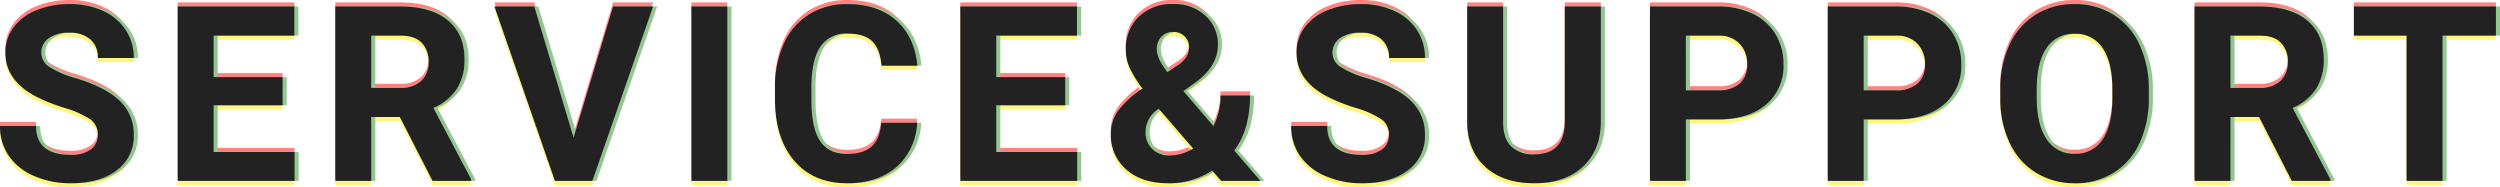
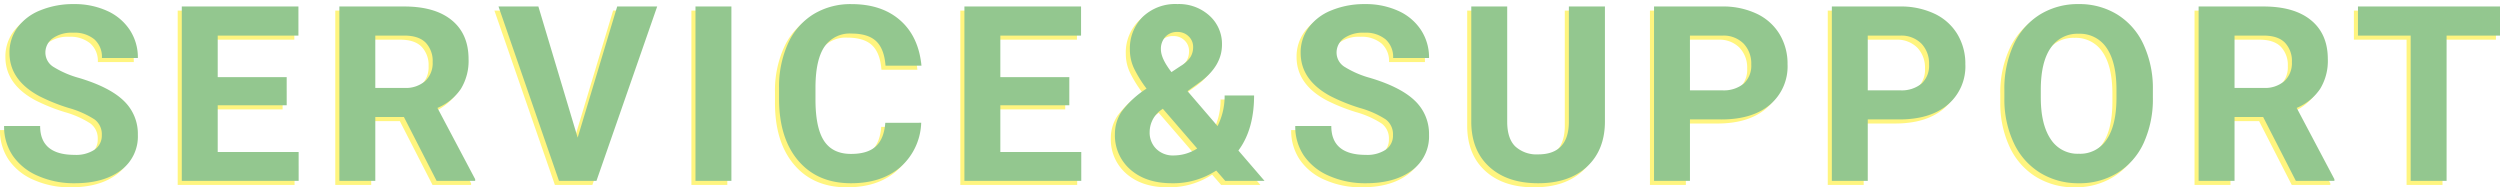
<svg xmlns="http://www.w3.org/2000/svg" id="サービス_サポート" data-name="サービス＆サポート" width="611.598" height="45.828" viewBox="0 0 611.598 45.828">
  <g id="重なり" transform="translate(-67.021 -32.758)" opacity="0.5">
-     <path id="パス_111192" data-name="パス 111192" d="M25.928-11.191a4.51,4.51,0,0,0-1.758-3.823,23.056,23.056,0,0,0-6.328-2.812,44.86,44.86,0,0,1-7.236-2.915Q3.34-24.668,3.34-31.318a10.3,10.3,0,0,1,1.948-6.167,12.708,12.708,0,0,1,5.6-4.233,21.062,21.062,0,0,1,8.188-1.523,19.171,19.171,0,0,1,8.145,1.655,12.968,12.968,0,0,1,5.552,4.673,12.227,12.227,0,0,1,1.978,6.855H25.957a5.752,5.752,0,0,0-1.846-4.556,7.587,7.587,0,0,0-5.186-1.626,8.106,8.106,0,0,0-5.01,1.362,4.3,4.3,0,0,0-1.787,3.589A4.115,4.115,0,0,0,14.224-27.8a23.666,23.666,0,0,0,6.167,2.637q7.5,2.256,10.928,5.6a11.144,11.144,0,0,1,3.428,8.32,10.265,10.265,0,0,1-4.189,8.687Q26.367.586,19.277.586a21.781,21.781,0,0,1-8.965-1.8A14.186,14.186,0,0,1,4.146-6.152a12.642,12.642,0,0,1-2.124-7.266H10.84q0,7.061,8.438,7.061A8.208,8.208,0,0,0,24.17-7.632,4.146,4.146,0,0,0,25.928-11.191Zm45.23-7.295H54.282V-7.061h19.8V0H45.493V-42.656H74.029v7.119H54.282v10.166H71.157Zm28.677,2.871h-7V0H84.043V-42.656h15.85q7.559,0,11.66,3.369t4.1,9.521a13.123,13.123,0,0,1-1.89,7.28,12.888,12.888,0,0,1-5.728,4.644L117.266-.41V0h-9.434Zm-7-7.119h7.09a7.259,7.259,0,0,0,5.127-1.685,6.021,6.021,0,0,0,1.816-4.644,6.445,6.445,0,0,0-1.714-4.746q-1.714-1.729-5.259-1.729H92.832Zm49.507,12.158,9.668-32.08h9.785L146.939,0h-9.17L122.974-42.656h9.756ZM179.952,0h-8.789V-42.656h8.789Zm46.431-14.209A15.094,15.094,0,0,1,221.3-3.369Q216.715.586,209.215.586q-8.2,0-12.905-5.522t-4.7-15.161v-2.607a25.57,25.57,0,0,1,2.168-10.84,16.247,16.247,0,0,1,6.2-7.192,17.357,17.357,0,0,1,9.36-2.5q7.383,0,11.895,3.955t5.215,11.1h-8.789q-.322-4.131-2.3-5.991t-6.021-1.86a7.468,7.468,0,0,0-6.577,3.149q-2.183,3.149-2.241,9.771v3.223q0,6.914,2.095,10.107t6.606,3.193q4.072,0,6.079-1.86t2.3-5.757Zm36.236-4.277H245.743V-7.061h19.8V0H236.954V-42.656h28.535v7.119H245.743v10.166h16.875Zm11.157,7a9.782,9.782,0,0,1,1.655-5.479,22.986,22.986,0,0,1,6.079-5.6,29.846,29.846,0,0,1-2.988-4.79,10.606,10.606,0,0,1-1.084-4.673,10.9,10.9,0,0,1,3.149-8.1,11.522,11.522,0,0,1,8.481-3.12,11.064,11.064,0,0,1,7.837,2.842,9.274,9.274,0,0,1,3.062,7.09q0,5.1-5.156,8.994l-3.281,2.373,7.354,8.555a16.3,16.3,0,0,0,1.729-7.5h7.207q0,8.32-3.838,13.477L310.368,0h-9.609l-2.2-2.52A19.262,19.262,0,0,1,287.721.586q-6.328,0-10.137-3.325A11.047,11.047,0,0,1,273.776-11.484Zm14.355,5.273a10.729,10.729,0,0,0,5.771-1.7l-8.408-9.727-.615.439a6.71,6.71,0,0,0-2.607,5.244A5.554,5.554,0,0,0,283.9-7.808,5.784,5.784,0,0,0,288.131-6.211Zm-3.105-25.928q0,2.2,2.578,5.537L289.86-28.1a7.659,7.659,0,0,0,2.388-2.168,4.657,4.657,0,0,0,.659-2.52,3.488,3.488,0,0,0-1.084-2.549,3.768,3.768,0,0,0-2.783-1.084,3.807,3.807,0,0,0-2.915,1.172A4.357,4.357,0,0,0,285.026-32.139ZM341.8-11.191a4.51,4.51,0,0,0-1.758-3.823,23.056,23.056,0,0,0-6.328-2.812,44.86,44.86,0,0,1-7.236-2.915q-7.266-3.926-7.266-10.576a10.3,10.3,0,0,1,1.948-6.167,12.708,12.708,0,0,1,5.6-4.233,21.062,21.062,0,0,1,8.188-1.523,19.171,19.171,0,0,1,8.145,1.655,12.968,12.968,0,0,1,5.552,4.673,12.227,12.227,0,0,1,1.978,6.855h-8.789a5.752,5.752,0,0,0-1.846-4.556A7.587,7.587,0,0,0,334.8-36.24a8.106,8.106,0,0,0-5.01,1.362A4.3,4.3,0,0,0,328-31.289a4.115,4.115,0,0,0,2.095,3.486,23.666,23.666,0,0,0,6.167,2.637q7.5,2.256,10.928,5.6a11.144,11.144,0,0,1,3.428,8.32,10.265,10.265,0,0,1-4.189,8.687Q342.238.586,335.148.586a21.781,21.781,0,0,1-8.965-1.8,14.186,14.186,0,0,1-6.167-4.937,12.642,12.642,0,0,1-2.124-7.266h8.818q0,7.061,8.438,7.061a8.208,8.208,0,0,0,4.893-1.274A4.146,4.146,0,0,0,341.8-11.191Zm51.851-31.465v28.1q0,7-4.38,11.074T377.3.586q-7.471,0-11.865-3.955t-4.482-10.869V-42.656h8.789V-14.5q0,4.189,2.007,6.108A7.7,7.7,0,0,0,377.3-6.475q7.412,0,7.529-7.793V-42.656Zm20.8,27.627V0h-8.789V-42.656H422.3a19.252,19.252,0,0,1,8.452,1.758,12.953,12.953,0,0,1,5.61,5,13.928,13.928,0,0,1,1.963,7.368,12.248,12.248,0,0,1-4.292,9.888q-4.292,3.618-11.88,3.618Zm0-7.119H422.3a7.72,7.72,0,0,0,5.317-1.641,5.967,5.967,0,0,0,1.831-4.687,7.036,7.036,0,0,0-1.846-5.068,6.9,6.9,0,0,0-5.1-1.992h-8.057Zm43.5,7.119V0h-8.789V-42.656H465.8A19.252,19.252,0,0,1,474.25-40.9a12.953,12.953,0,0,1,5.61,5,13.928,13.928,0,0,1,1.963,7.368,12.248,12.248,0,0,1-4.292,9.888q-4.292,3.618-11.88,3.618Zm0-7.119H465.8a7.72,7.72,0,0,0,5.317-1.641,5.967,5.967,0,0,0,1.831-4.687,7.036,7.036,0,0,0-1.846-5.068,6.9,6.9,0,0,0-5.1-1.992h-8.057ZM527.7-20.361a25.75,25.75,0,0,1-2.227,11.045A16.768,16.768,0,0,1,519.1-1.992,17.626,17.626,0,0,1,509.592.586a17.746,17.746,0,0,1-9.463-2.549,16.933,16.933,0,0,1-6.445-7.28,25.014,25.014,0,0,1-2.314-10.884v-2.109a25.615,25.615,0,0,1,2.271-11.089,16.905,16.905,0,0,1,6.416-7.354,17.648,17.648,0,0,1,9.478-2.563,17.648,17.648,0,0,1,9.478,2.563,16.905,16.905,0,0,1,6.416,7.354,25.543,25.543,0,0,1,2.271,11.06Zm-8.906-1.934q0-6.709-2.4-10.2a7.829,7.829,0,0,0-6.855-3.486,7.832,7.832,0,0,0-6.826,3.442q-2.4,3.442-2.432,10.093v2.08q0,6.533,2.4,10.137a7.808,7.808,0,0,0,6.914,3.6,7.738,7.738,0,0,0,6.8-3.472q2.373-3.472,2.4-10.122Zm35.884,6.68h-7V0h-8.789V-42.656h15.85q7.559,0,11.66,3.369t4.1,9.521a13.123,13.123,0,0,1-1.89,7.28,12.888,12.888,0,0,1-5.728,4.644L572.107-.41V0h-9.434Zm-7-7.119h7.09a7.259,7.259,0,0,0,5.127-1.685,6.021,6.021,0,0,0,1.816-4.644,6.445,6.445,0,0,0-1.714-4.746q-1.714-1.729-5.259-1.729h-7.061Zm64.946-12.8H599.554V0h-8.789V-35.537H577.874v-7.119H612.62Z" transform="translate(65 76)" fill="#ff0508" />
    <path id="パス_111191" data-name="パス 111191" d="M25.928-11.191a4.51,4.51,0,0,0-1.758-3.823,23.056,23.056,0,0,0-6.328-2.812,44.86,44.86,0,0,1-7.236-2.915Q3.34-24.668,3.34-31.318a10.3,10.3,0,0,1,1.948-6.167,12.708,12.708,0,0,1,5.6-4.233,21.062,21.062,0,0,1,8.188-1.523,19.171,19.171,0,0,1,8.145,1.655,12.968,12.968,0,0,1,5.552,4.673,12.227,12.227,0,0,1,1.978,6.855H25.957a5.752,5.752,0,0,0-1.846-4.556,7.587,7.587,0,0,0-5.186-1.626,8.106,8.106,0,0,0-5.01,1.362,4.3,4.3,0,0,0-1.787,3.589A4.115,4.115,0,0,0,14.224-27.8a23.666,23.666,0,0,0,6.167,2.637q7.5,2.256,10.928,5.6a11.144,11.144,0,0,1,3.428,8.32,10.265,10.265,0,0,1-4.189,8.687Q26.367.586,19.277.586a21.781,21.781,0,0,1-8.965-1.8A14.186,14.186,0,0,1,4.146-6.152a12.642,12.642,0,0,1-2.124-7.266H10.84q0,7.061,8.438,7.061A8.208,8.208,0,0,0,24.17-7.632,4.146,4.146,0,0,0,25.928-11.191Zm45.23-7.295H54.282V-7.061h19.8V0H45.493V-42.656H74.029v7.119H54.282v10.166H71.157Zm28.677,2.871h-7V0H84.043V-42.656h15.85q7.559,0,11.66,3.369t4.1,9.521a13.123,13.123,0,0,1-1.89,7.28,12.888,12.888,0,0,1-5.728,4.644L117.266-.41V0h-9.434Zm-7-7.119h7.09a7.259,7.259,0,0,0,5.127-1.685,6.021,6.021,0,0,0,1.816-4.644,6.445,6.445,0,0,0-1.714-4.746q-1.714-1.729-5.259-1.729H92.832Zm49.507,12.158,9.668-32.08h9.785L146.939,0h-9.17L122.974-42.656h9.756ZM179.952,0h-8.789V-42.656h8.789Zm46.431-14.209A15.094,15.094,0,0,1,221.3-3.369Q216.715.586,209.215.586q-8.2,0-12.905-5.522t-4.7-15.161v-2.607a25.57,25.57,0,0,1,2.168-10.84,16.247,16.247,0,0,1,6.2-7.192,17.357,17.357,0,0,1,9.36-2.5q7.383,0,11.895,3.955t5.215,11.1h-8.789q-.322-4.131-2.3-5.991t-6.021-1.86a7.468,7.468,0,0,0-6.577,3.149q-2.183,3.149-2.241,9.771v3.223q0,6.914,2.095,10.107t6.606,3.193q4.072,0,6.079-1.86t2.3-5.757Zm36.236-4.277H245.743V-7.061h19.8V0H236.954V-42.656h28.535v7.119H245.743v10.166h16.875Zm11.157,7a9.782,9.782,0,0,1,1.655-5.479,22.986,22.986,0,0,1,6.079-5.6,29.846,29.846,0,0,1-2.988-4.79,10.606,10.606,0,0,1-1.084-4.673,10.9,10.9,0,0,1,3.149-8.1,11.522,11.522,0,0,1,8.481-3.12,11.064,11.064,0,0,1,7.837,2.842,9.274,9.274,0,0,1,3.062,7.09q0,5.1-5.156,8.994l-3.281,2.373,7.354,8.555a16.3,16.3,0,0,0,1.729-7.5h7.207q0,8.32-3.838,13.477L310.368,0h-9.609l-2.2-2.52A19.262,19.262,0,0,1,287.721.586q-6.328,0-10.137-3.325A11.047,11.047,0,0,1,273.776-11.484Zm14.355,5.273a10.729,10.729,0,0,0,5.771-1.7l-8.408-9.727-.615.439a6.71,6.71,0,0,0-2.607,5.244A5.554,5.554,0,0,0,283.9-7.808,5.784,5.784,0,0,0,288.131-6.211Zm-3.105-25.928q0,2.2,2.578,5.537L289.86-28.1a7.659,7.659,0,0,0,2.388-2.168,4.657,4.657,0,0,0,.659-2.52,3.488,3.488,0,0,0-1.084-2.549,3.768,3.768,0,0,0-2.783-1.084,3.807,3.807,0,0,0-2.915,1.172A4.357,4.357,0,0,0,285.026-32.139ZM341.8-11.191a4.51,4.51,0,0,0-1.758-3.823,23.056,23.056,0,0,0-6.328-2.812,44.86,44.86,0,0,1-7.236-2.915q-7.266-3.926-7.266-10.576a10.3,10.3,0,0,1,1.948-6.167,12.708,12.708,0,0,1,5.6-4.233,21.062,21.062,0,0,1,8.188-1.523,19.171,19.171,0,0,1,8.145,1.655,12.968,12.968,0,0,1,5.552,4.673,12.227,12.227,0,0,1,1.978,6.855h-8.789a5.752,5.752,0,0,0-1.846-4.556A7.587,7.587,0,0,0,334.8-36.24a8.106,8.106,0,0,0-5.01,1.362A4.3,4.3,0,0,0,328-31.289a4.115,4.115,0,0,0,2.095,3.486,23.666,23.666,0,0,0,6.167,2.637q7.5,2.256,10.928,5.6a11.144,11.144,0,0,1,3.428,8.32,10.265,10.265,0,0,1-4.189,8.687Q342.238.586,335.148.586a21.781,21.781,0,0,1-8.965-1.8,14.186,14.186,0,0,1-6.167-4.937,12.642,12.642,0,0,1-2.124-7.266h8.818q0,7.061,8.438,7.061a8.208,8.208,0,0,0,4.893-1.274A4.146,4.146,0,0,0,341.8-11.191Zm51.851-31.465v28.1q0,7-4.38,11.074T377.3.586q-7.471,0-11.865-3.955t-4.482-10.869V-42.656h8.789V-14.5q0,4.189,2.007,6.108A7.7,7.7,0,0,0,377.3-6.475q7.412,0,7.529-7.793V-42.656Zm20.8,27.627V0h-8.789V-42.656H422.3a19.252,19.252,0,0,1,8.452,1.758,12.953,12.953,0,0,1,5.61,5,13.928,13.928,0,0,1,1.963,7.368,12.248,12.248,0,0,1-4.292,9.888q-4.292,3.618-11.88,3.618Zm0-7.119H422.3a7.72,7.72,0,0,0,5.317-1.641,5.967,5.967,0,0,0,1.831-4.687,7.036,7.036,0,0,0-1.846-5.068,6.9,6.9,0,0,0-5.1-1.992h-8.057Zm43.5,7.119V0h-8.789V-42.656H465.8A19.252,19.252,0,0,1,474.25-40.9a12.953,12.953,0,0,1,5.61,5,13.928,13.928,0,0,1,1.963,7.368,12.248,12.248,0,0,1-4.292,9.888q-4.292,3.618-11.88,3.618Zm0-7.119H465.8a7.72,7.72,0,0,0,5.317-1.641,5.967,5.967,0,0,0,1.831-4.687,7.036,7.036,0,0,0-1.846-5.068,6.9,6.9,0,0,0-5.1-1.992h-8.057ZM527.7-20.361a25.75,25.75,0,0,1-2.227,11.045A16.768,16.768,0,0,1,519.1-1.992,17.626,17.626,0,0,1,509.592.586a17.746,17.746,0,0,1-9.463-2.549,16.933,16.933,0,0,1-6.445-7.28,25.014,25.014,0,0,1-2.314-10.884v-2.109a25.615,25.615,0,0,1,2.271-11.089,16.905,16.905,0,0,1,6.416-7.354,17.648,17.648,0,0,1,9.478-2.563,17.648,17.648,0,0,1,9.478,2.563,16.905,16.905,0,0,1,6.416,7.354,25.543,25.543,0,0,1,2.271,11.06Zm-8.906-1.934q0-6.709-2.4-10.2a7.829,7.829,0,0,0-6.855-3.486,7.832,7.832,0,0,0-6.826,3.442q-2.4,3.442-2.432,10.093v2.08q0,6.533,2.4,10.137a7.808,7.808,0,0,0,6.914,3.6,7.738,7.738,0,0,0,6.8-3.472q2.373-3.472,2.4-10.122Zm35.884,6.68h-7V0h-8.789V-42.656h15.85q7.559,0,11.66,3.369t4.1,9.521a13.123,13.123,0,0,1-1.89,7.28,12.888,12.888,0,0,1-5.728,4.644L572.107-.41V0h-9.434Zm-7-7.119h7.09a7.259,7.259,0,0,0,5.127-1.685,6.021,6.021,0,0,0,1.816-4.644,6.445,6.445,0,0,0-1.714-4.746q-1.714-1.729-5.259-1.729h-7.061Zm64.946-12.8H599.554V0h-8.789V-35.537H577.874v-7.119H612.62Z" transform="translate(65 78)" fill="#ffeb00" />
    <path id="パス_111190" data-name="パス 111190" d="M25.928-11.191a4.51,4.51,0,0,0-1.758-3.823,23.056,23.056,0,0,0-6.328-2.812,44.86,44.86,0,0,1-7.236-2.915Q3.34-24.668,3.34-31.318a10.3,10.3,0,0,1,1.948-6.167,12.708,12.708,0,0,1,5.6-4.233,21.062,21.062,0,0,1,8.188-1.523,19.171,19.171,0,0,1,8.145,1.655,12.968,12.968,0,0,1,5.552,4.673,12.227,12.227,0,0,1,1.978,6.855H25.957a5.752,5.752,0,0,0-1.846-4.556,7.587,7.587,0,0,0-5.186-1.626,8.106,8.106,0,0,0-5.01,1.362,4.3,4.3,0,0,0-1.787,3.589A4.115,4.115,0,0,0,14.224-27.8a23.666,23.666,0,0,0,6.167,2.637q7.5,2.256,10.928,5.6a11.144,11.144,0,0,1,3.428,8.32,10.265,10.265,0,0,1-4.189,8.687Q26.367.586,19.277.586a21.781,21.781,0,0,1-8.965-1.8A14.186,14.186,0,0,1,4.146-6.152a12.642,12.642,0,0,1-2.124-7.266H10.84q0,7.061,8.438,7.061A8.208,8.208,0,0,0,24.17-7.632,4.146,4.146,0,0,0,25.928-11.191Zm45.23-7.295H54.282V-7.061h19.8V0H45.493V-42.656H74.029v7.119H54.282v10.166H71.157Zm28.677,2.871h-7V0H84.043V-42.656h15.85q7.559,0,11.66,3.369t4.1,9.521a13.123,13.123,0,0,1-1.89,7.28,12.888,12.888,0,0,1-5.728,4.644L117.266-.41V0h-9.434Zm-7-7.119h7.09a7.259,7.259,0,0,0,5.127-1.685,6.021,6.021,0,0,0,1.816-4.644,6.445,6.445,0,0,0-1.714-4.746q-1.714-1.729-5.259-1.729H92.832Zm49.507,12.158,9.668-32.08h9.785L146.939,0h-9.17L122.974-42.656h9.756ZM179.952,0h-8.789V-42.656h8.789Zm46.431-14.209A15.094,15.094,0,0,1,221.3-3.369Q216.715.586,209.215.586q-8.2,0-12.905-5.522t-4.7-15.161v-2.607a25.57,25.57,0,0,1,2.168-10.84,16.247,16.247,0,0,1,6.2-7.192,17.357,17.357,0,0,1,9.36-2.5q7.383,0,11.895,3.955t5.215,11.1h-8.789q-.322-4.131-2.3-5.991t-6.021-1.86a7.468,7.468,0,0,0-6.577,3.149q-2.183,3.149-2.241,9.771v3.223q0,6.914,2.095,10.107t6.606,3.193q4.072,0,6.079-1.86t2.3-5.757Zm36.236-4.277H245.743V-7.061h19.8V0H236.954V-42.656h28.535v7.119H245.743v10.166h16.875Zm11.157,7a9.782,9.782,0,0,1,1.655-5.479,22.986,22.986,0,0,1,6.079-5.6,29.846,29.846,0,0,1-2.988-4.79,10.606,10.606,0,0,1-1.084-4.673,10.9,10.9,0,0,1,3.149-8.1,11.522,11.522,0,0,1,8.481-3.12,11.064,11.064,0,0,1,7.837,2.842,9.274,9.274,0,0,1,3.062,7.09q0,5.1-5.156,8.994l-3.281,2.373,7.354,8.555a16.3,16.3,0,0,0,1.729-7.5h7.207q0,8.32-3.838,13.477L310.368,0h-9.609l-2.2-2.52A19.262,19.262,0,0,1,287.721.586q-6.328,0-10.137-3.325A11.047,11.047,0,0,1,273.776-11.484Zm14.355,5.273a10.729,10.729,0,0,0,5.771-1.7l-8.408-9.727-.615.439a6.71,6.71,0,0,0-2.607,5.244A5.554,5.554,0,0,0,283.9-7.808,5.784,5.784,0,0,0,288.131-6.211Zm-3.105-25.928q0,2.2,2.578,5.537L289.86-28.1a7.659,7.659,0,0,0,2.388-2.168,4.657,4.657,0,0,0,.659-2.52,3.488,3.488,0,0,0-1.084-2.549,3.768,3.768,0,0,0-2.783-1.084,3.807,3.807,0,0,0-2.915,1.172A4.357,4.357,0,0,0,285.026-32.139ZM341.8-11.191a4.51,4.51,0,0,0-1.758-3.823,23.056,23.056,0,0,0-6.328-2.812,44.86,44.86,0,0,1-7.236-2.915q-7.266-3.926-7.266-10.576a10.3,10.3,0,0,1,1.948-6.167,12.708,12.708,0,0,1,5.6-4.233,21.062,21.062,0,0,1,8.188-1.523,19.171,19.171,0,0,1,8.145,1.655,12.968,12.968,0,0,1,5.552,4.673,12.227,12.227,0,0,1,1.978,6.855h-8.789a5.752,5.752,0,0,0-1.846-4.556A7.587,7.587,0,0,0,334.8-36.24a8.106,8.106,0,0,0-5.01,1.362A4.3,4.3,0,0,0,328-31.289a4.115,4.115,0,0,0,2.095,3.486,23.666,23.666,0,0,0,6.167,2.637q7.5,2.256,10.928,5.6a11.144,11.144,0,0,1,3.428,8.32,10.265,10.265,0,0,1-4.189,8.687Q342.238.586,335.148.586a21.781,21.781,0,0,1-8.965-1.8,14.186,14.186,0,0,1-6.167-4.937,12.642,12.642,0,0,1-2.124-7.266h8.818q0,7.061,8.438,7.061a8.208,8.208,0,0,0,4.893-1.274A4.146,4.146,0,0,0,341.8-11.191Zm51.851-31.465v28.1q0,7-4.38,11.074T377.3.586q-7.471,0-11.865-3.955t-4.482-10.869V-42.656h8.789V-14.5q0,4.189,2.007,6.108A7.7,7.7,0,0,0,377.3-6.475q7.412,0,7.529-7.793V-42.656Zm20.8,27.627V0h-8.789V-42.656H422.3a19.252,19.252,0,0,1,8.452,1.758,12.953,12.953,0,0,1,5.61,5,13.928,13.928,0,0,1,1.963,7.368,12.248,12.248,0,0,1-4.292,9.888q-4.292,3.618-11.88,3.618Zm0-7.119H422.3a7.72,7.72,0,0,0,5.317-1.641,5.967,5.967,0,0,0,1.831-4.687,7.036,7.036,0,0,0-1.846-5.068,6.9,6.9,0,0,0-5.1-1.992h-8.057Zm43.5,7.119V0h-8.789V-42.656H465.8A19.252,19.252,0,0,1,474.25-40.9a12.953,12.953,0,0,1,5.61,5,13.928,13.928,0,0,1,1.963,7.368,12.248,12.248,0,0,1-4.292,9.888q-4.292,3.618-11.88,3.618Zm0-7.119H465.8a7.72,7.72,0,0,0,5.317-1.641,5.967,5.967,0,0,0,1.831-4.687,7.036,7.036,0,0,0-1.846-5.068,6.9,6.9,0,0,0-5.1-1.992h-8.057ZM527.7-20.361a25.75,25.75,0,0,1-2.227,11.045A16.768,16.768,0,0,1,519.1-1.992,17.626,17.626,0,0,1,509.592.586a17.746,17.746,0,0,1-9.463-2.549,16.933,16.933,0,0,1-6.445-7.28,25.014,25.014,0,0,1-2.314-10.884v-2.109a25.615,25.615,0,0,1,2.271-11.089,16.905,16.905,0,0,1,6.416-7.354,17.648,17.648,0,0,1,9.478-2.563,17.648,17.648,0,0,1,9.478,2.563,16.905,16.905,0,0,1,6.416,7.354,25.543,25.543,0,0,1,2.271,11.06Zm-8.906-1.934q0-6.709-2.4-10.2a7.829,7.829,0,0,0-6.855-3.486,7.832,7.832,0,0,0-6.826,3.442q-2.4,3.442-2.432,10.093v2.08q0,6.533,2.4,10.137a7.808,7.808,0,0,0,6.914,3.6,7.738,7.738,0,0,0,6.8-3.472q2.373-3.472,2.4-10.122Zm35.884,6.68h-7V0h-8.789V-42.656h15.85q7.559,0,11.66,3.369t4.1,9.521a13.123,13.123,0,0,1-1.89,7.28,12.888,12.888,0,0,1-5.728,4.644L572.107-.41V0h-9.434Zm-7-7.119h7.09a7.259,7.259,0,0,0,5.127-1.685,6.021,6.021,0,0,0,1.816-4.644,6.445,6.445,0,0,0-1.714-4.746q-1.714-1.729-5.259-1.729h-7.061Zm64.946-12.8H599.554V0h-8.789V-35.537H577.874v-7.119H612.62Z" transform="translate(66 77)" fill="#28901f" />
  </g>
-   <path id="パス_111189" data-name="パス 111189" d="M25.928-11.191a4.51,4.51,0,0,0-1.758-3.823,23.056,23.056,0,0,0-6.328-2.812,44.86,44.86,0,0,1-7.236-2.915Q3.34-24.668,3.34-31.318a10.3,10.3,0,0,1,1.948-6.167,12.708,12.708,0,0,1,5.6-4.233,21.062,21.062,0,0,1,8.188-1.523,19.171,19.171,0,0,1,8.145,1.655,12.968,12.968,0,0,1,5.552,4.673,12.227,12.227,0,0,1,1.978,6.855H25.957a5.752,5.752,0,0,0-1.846-4.556,7.587,7.587,0,0,0-5.186-1.626,8.106,8.106,0,0,0-5.01,1.362,4.3,4.3,0,0,0-1.787,3.589A4.115,4.115,0,0,0,14.224-27.8a23.666,23.666,0,0,0,6.167,2.637q7.5,2.256,10.928,5.6a11.144,11.144,0,0,1,3.428,8.32,10.265,10.265,0,0,1-4.189,8.687Q26.367.586,19.277.586a21.781,21.781,0,0,1-8.965-1.8A14.186,14.186,0,0,1,4.146-6.152a12.642,12.642,0,0,1-2.124-7.266H10.84q0,7.061,8.438,7.061A8.208,8.208,0,0,0,24.17-7.632,4.146,4.146,0,0,0,25.928-11.191Zm45.23-7.295H54.282V-7.061h19.8V0H45.493V-42.656H74.029v7.119H54.282v10.166H71.157Zm28.677,2.871h-7V0H84.043V-42.656h15.85q7.559,0,11.66,3.369t4.1,9.521a13.123,13.123,0,0,1-1.89,7.28,12.888,12.888,0,0,1-5.728,4.644L117.266-.41V0h-9.434Zm-7-7.119h7.09a7.259,7.259,0,0,0,5.127-1.685,6.021,6.021,0,0,0,1.816-4.644,6.445,6.445,0,0,0-1.714-4.746q-1.714-1.729-5.259-1.729H92.832Zm49.507,12.158,9.668-32.08h9.785L146.939,0h-9.17L122.974-42.656h9.756ZM179.952,0h-8.789V-42.656h8.789Zm46.431-14.209A15.094,15.094,0,0,1,221.3-3.369Q216.715.586,209.215.586q-8.2,0-12.905-5.522t-4.7-15.161v-2.607a25.57,25.57,0,0,1,2.168-10.84,16.247,16.247,0,0,1,6.2-7.192,17.357,17.357,0,0,1,9.36-2.5q7.383,0,11.895,3.955t5.215,11.1h-8.789q-.322-4.131-2.3-5.991t-6.021-1.86a7.468,7.468,0,0,0-6.577,3.149q-2.183,3.149-2.241,9.771v3.223q0,6.914,2.095,10.107t6.606,3.193q4.072,0,6.079-1.86t2.3-5.757Zm36.236-4.277H245.743V-7.061h19.8V0H236.954V-42.656h28.535v7.119H245.743v10.166h16.875Zm11.157,7a9.782,9.782,0,0,1,1.655-5.479,22.986,22.986,0,0,1,6.079-5.6,29.846,29.846,0,0,1-2.988-4.79,10.606,10.606,0,0,1-1.084-4.673,10.9,10.9,0,0,1,3.149-8.1,11.522,11.522,0,0,1,8.481-3.12,11.064,11.064,0,0,1,7.837,2.842,9.274,9.274,0,0,1,3.062,7.09q0,5.1-5.156,8.994l-3.281,2.373,7.354,8.555a16.3,16.3,0,0,0,1.729-7.5h7.207q0,8.32-3.838,13.477L310.368,0h-9.609l-2.2-2.52A19.262,19.262,0,0,1,287.721.586q-6.328,0-10.137-3.325A11.047,11.047,0,0,1,273.776-11.484Zm14.355,5.273a10.729,10.729,0,0,0,5.771-1.7l-8.408-9.727-.615.439a6.71,6.71,0,0,0-2.607,5.244A5.554,5.554,0,0,0,283.9-7.808,5.784,5.784,0,0,0,288.131-6.211Zm-3.105-25.928q0,2.2,2.578,5.537L289.86-28.1a7.659,7.659,0,0,0,2.388-2.168,4.657,4.657,0,0,0,.659-2.52,3.488,3.488,0,0,0-1.084-2.549,3.768,3.768,0,0,0-2.783-1.084,3.807,3.807,0,0,0-2.915,1.172A4.357,4.357,0,0,0,285.026-32.139ZM341.8-11.191a4.51,4.51,0,0,0-1.758-3.823,23.056,23.056,0,0,0-6.328-2.812,44.86,44.86,0,0,1-7.236-2.915q-7.266-3.926-7.266-10.576a10.3,10.3,0,0,1,1.948-6.167,12.708,12.708,0,0,1,5.6-4.233,21.062,21.062,0,0,1,8.188-1.523,19.171,19.171,0,0,1,8.145,1.655,12.968,12.968,0,0,1,5.552,4.673,12.227,12.227,0,0,1,1.978,6.855h-8.789a5.752,5.752,0,0,0-1.846-4.556A7.587,7.587,0,0,0,334.8-36.24a8.106,8.106,0,0,0-5.01,1.362A4.3,4.3,0,0,0,328-31.289a4.115,4.115,0,0,0,2.095,3.486,23.666,23.666,0,0,0,6.167,2.637q7.5,2.256,10.928,5.6a11.144,11.144,0,0,1,3.428,8.32,10.265,10.265,0,0,1-4.189,8.687Q342.238.586,335.148.586a21.781,21.781,0,0,1-8.965-1.8,14.186,14.186,0,0,1-6.167-4.937,12.642,12.642,0,0,1-2.124-7.266h8.818q0,7.061,8.438,7.061a8.208,8.208,0,0,0,4.893-1.274A4.146,4.146,0,0,0,341.8-11.191Zm51.851-31.465v28.1q0,7-4.38,11.074T377.3.586q-7.471,0-11.865-3.955t-4.482-10.869V-42.656h8.789V-14.5q0,4.189,2.007,6.108A7.7,7.7,0,0,0,377.3-6.475q7.412,0,7.529-7.793V-42.656Zm20.8,27.627V0h-8.789V-42.656H422.3a19.252,19.252,0,0,1,8.452,1.758,12.953,12.953,0,0,1,5.61,5,13.928,13.928,0,0,1,1.963,7.368,12.248,12.248,0,0,1-4.292,9.888q-4.292,3.618-11.88,3.618Zm0-7.119H422.3a7.72,7.72,0,0,0,5.317-1.641,5.967,5.967,0,0,0,1.831-4.687,7.036,7.036,0,0,0-1.846-5.068,6.9,6.9,0,0,0-5.1-1.992h-8.057Zm43.5,7.119V0h-8.789V-42.656H465.8A19.252,19.252,0,0,1,474.25-40.9a12.953,12.953,0,0,1,5.61,5,13.928,13.928,0,0,1,1.963,7.368,12.248,12.248,0,0,1-4.292,9.888q-4.292,3.618-11.88,3.618Zm0-7.119H465.8a7.72,7.72,0,0,0,5.317-1.641,5.967,5.967,0,0,0,1.831-4.687,7.036,7.036,0,0,0-1.846-5.068,6.9,6.9,0,0,0-5.1-1.992h-8.057ZM527.7-20.361a25.75,25.75,0,0,1-2.227,11.045A16.768,16.768,0,0,1,519.1-1.992,17.626,17.626,0,0,1,509.592.586a17.746,17.746,0,0,1-9.463-2.549,16.933,16.933,0,0,1-6.445-7.28,25.014,25.014,0,0,1-2.314-10.884v-2.109a25.615,25.615,0,0,1,2.271-11.089,16.905,16.905,0,0,1,6.416-7.354,17.648,17.648,0,0,1,9.478-2.563,17.648,17.648,0,0,1,9.478,2.563,16.905,16.905,0,0,1,6.416,7.354,25.543,25.543,0,0,1,2.271,11.06Zm-8.906-1.934q0-6.709-2.4-10.2a7.829,7.829,0,0,0-6.855-3.486,7.832,7.832,0,0,0-6.826,3.442q-2.4,3.442-2.432,10.093v2.08q0,6.533,2.4,10.137a7.808,7.808,0,0,0,6.914,3.6,7.738,7.738,0,0,0,6.8-3.472q2.373-3.472,2.4-10.122Zm35.884,6.68h-7V0h-8.789V-42.656h15.85q7.559,0,11.66,3.369t4.1,9.521a13.123,13.123,0,0,1-1.89,7.28,12.888,12.888,0,0,1-5.728,4.644L572.107-.41V0h-9.434Zm-7-7.119h7.09a7.259,7.259,0,0,0,5.127-1.685,6.021,6.021,0,0,0,1.816-4.644,6.445,6.445,0,0,0-1.714-4.746q-1.714-1.729-5.259-1.729h-7.061Zm64.946-12.8H599.554V0h-8.789V-35.537H577.874v-7.119H612.62Z" transform="translate(-2.021 44.242)" fill="#222" />
</svg>